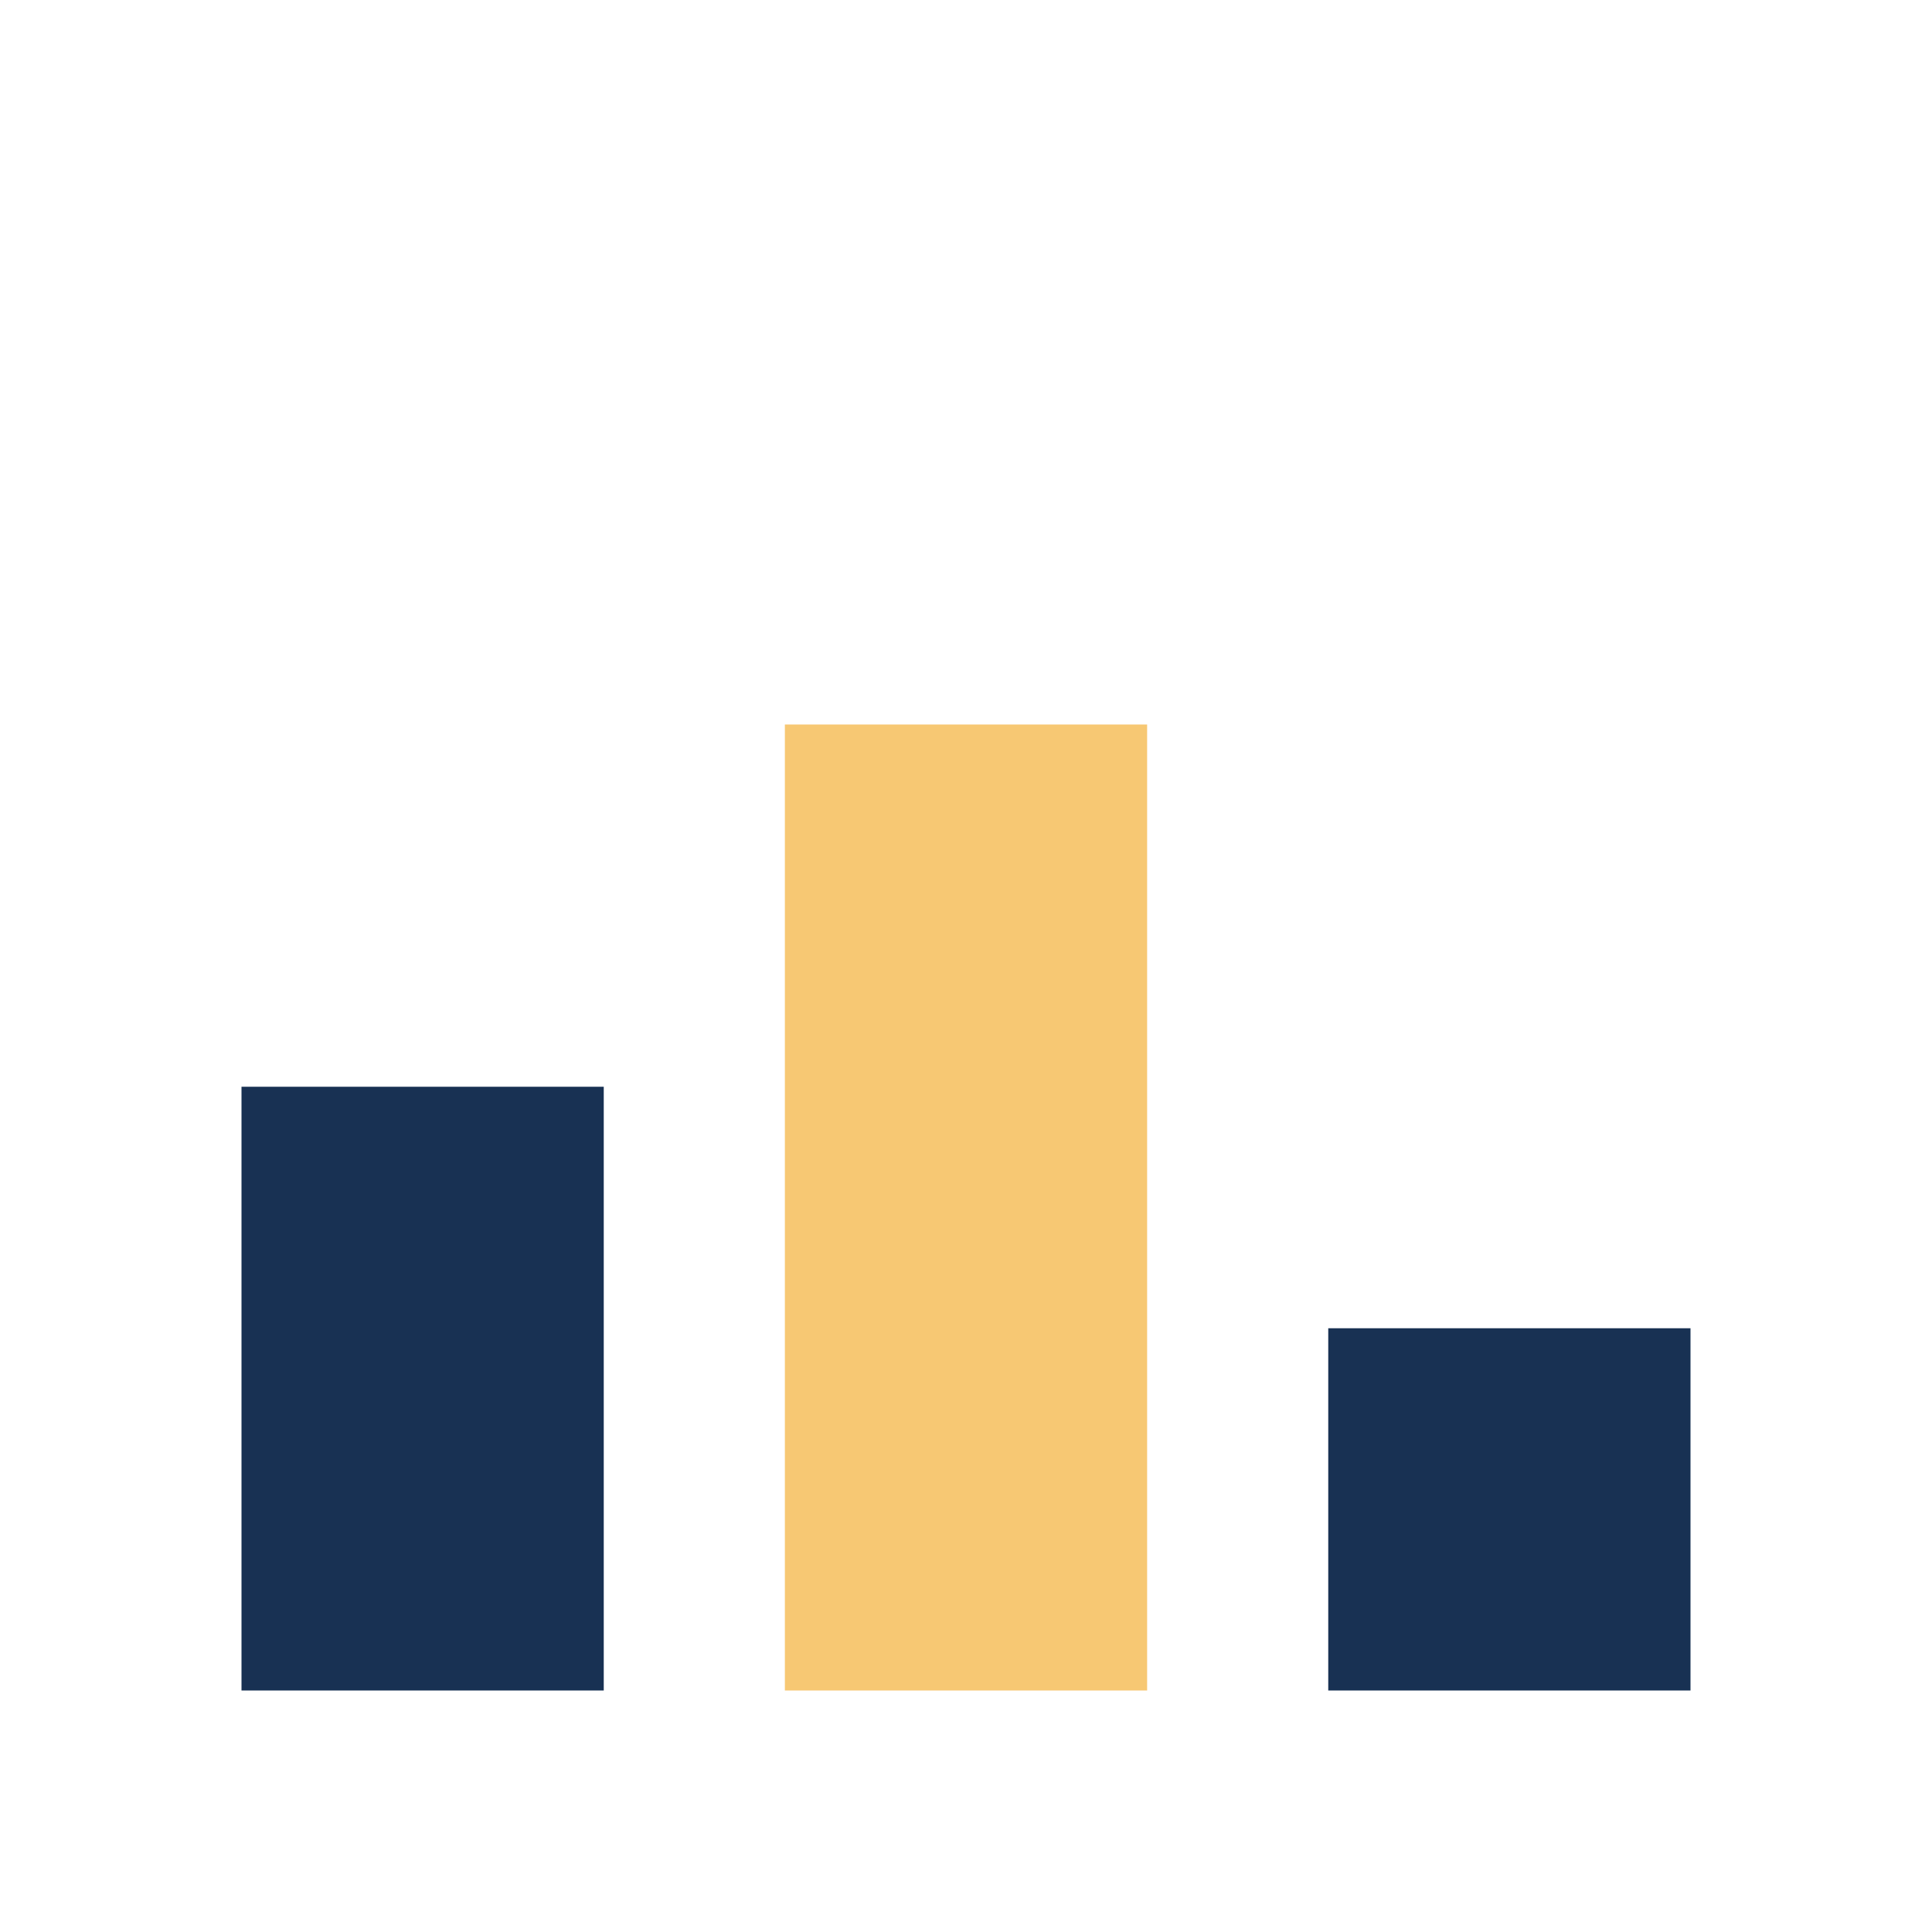
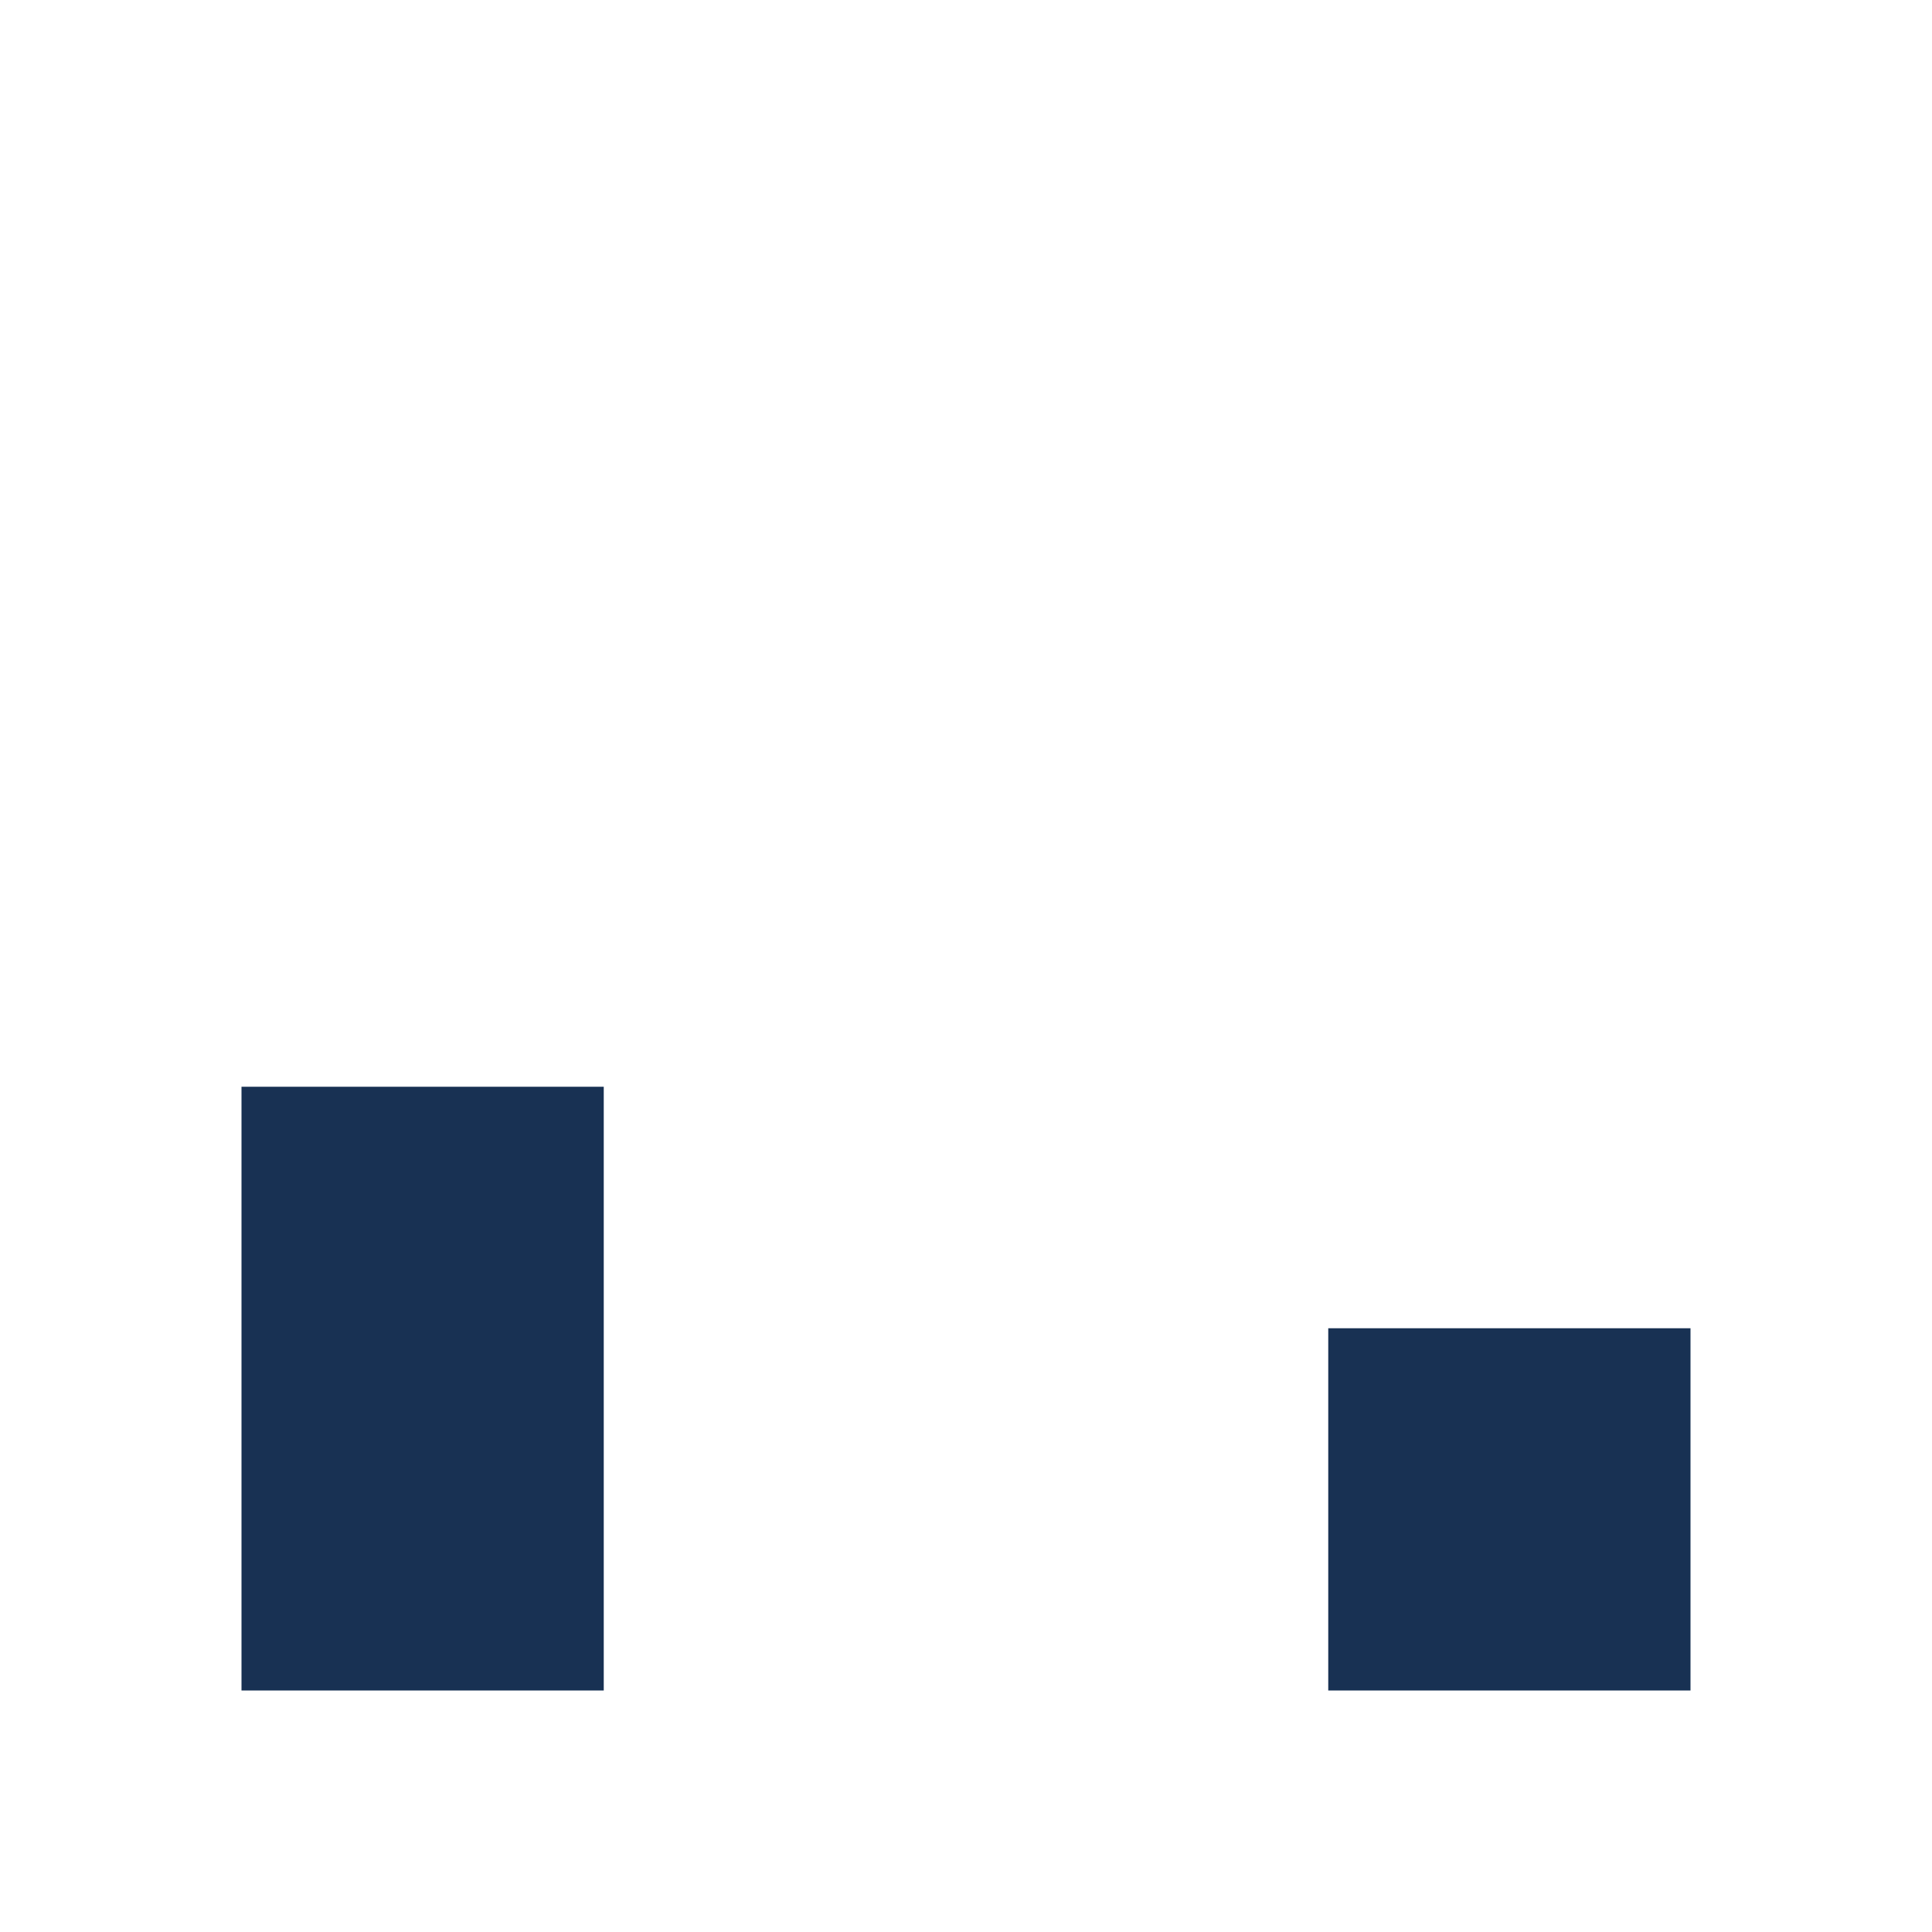
<svg xmlns="http://www.w3.org/2000/svg" width="32" height="32" viewBox="0 0 32 32">
  <rect x="4" y="18" width="6" height="10" fill="#183153" />
-   <rect x="13" y="12" width="6" height="16" fill="#F7C873" />
  <rect x="22" y="22" width="6" height="6" fill="#183153" />
</svg>